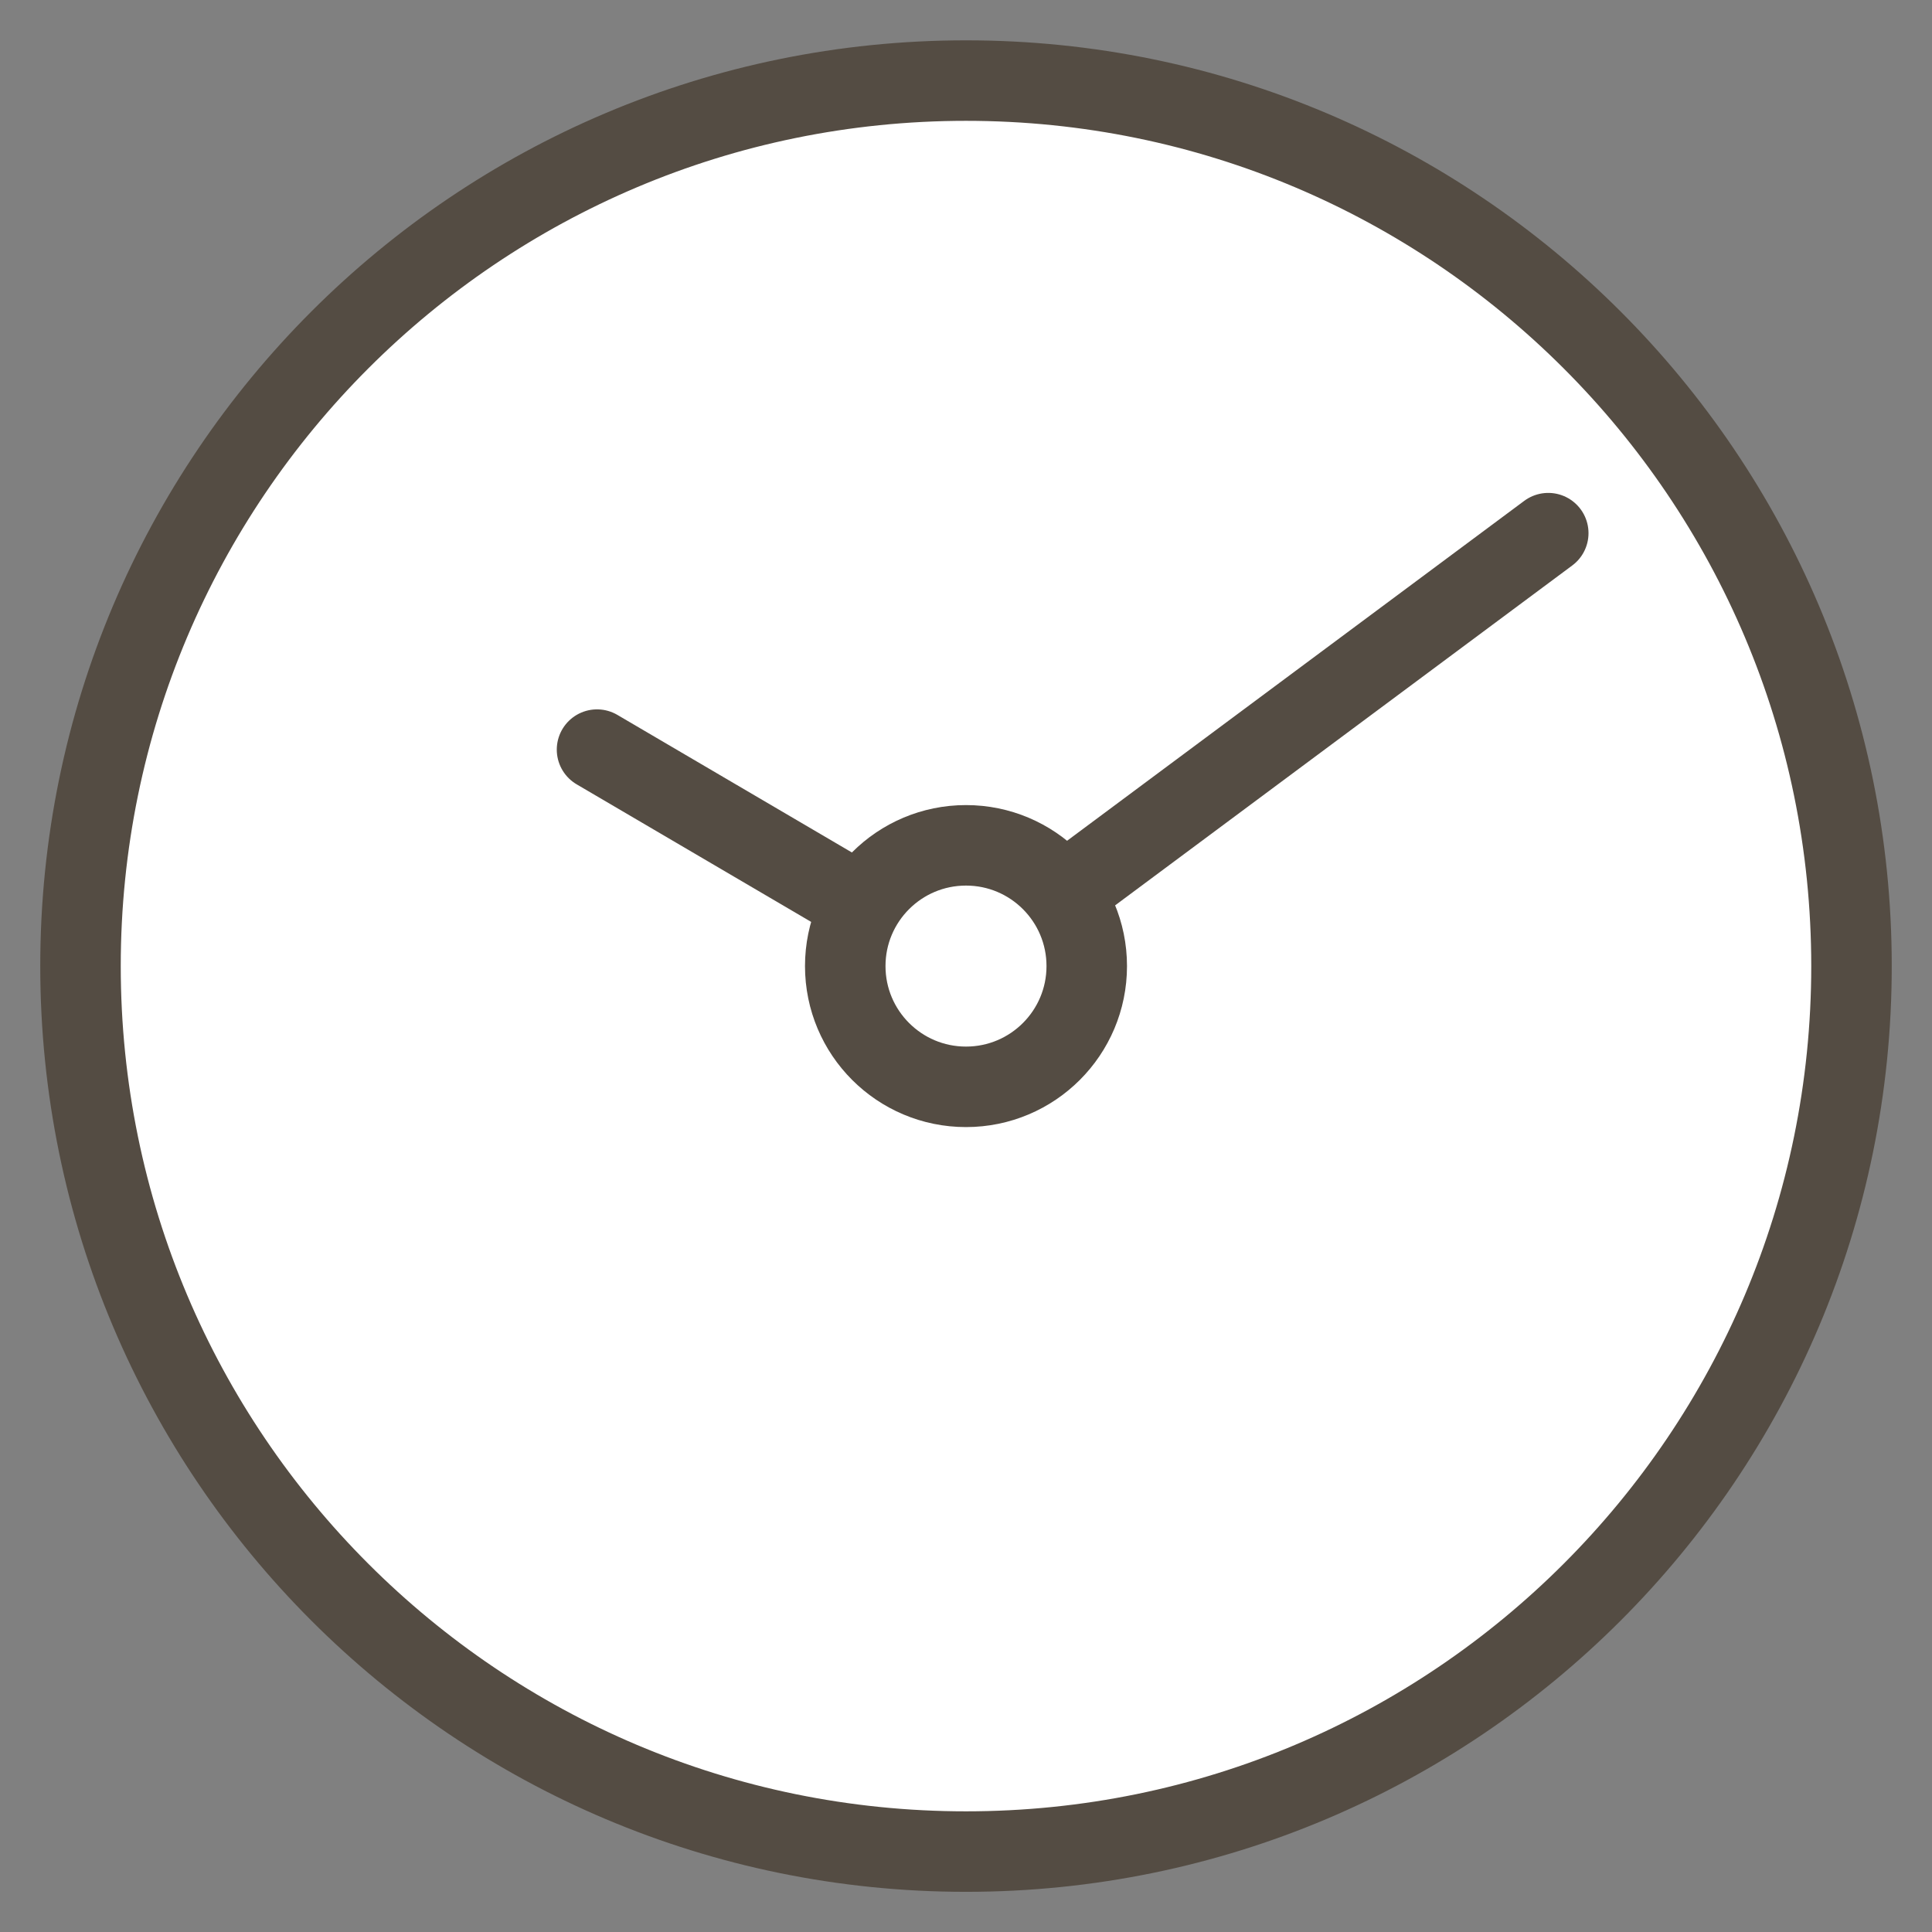
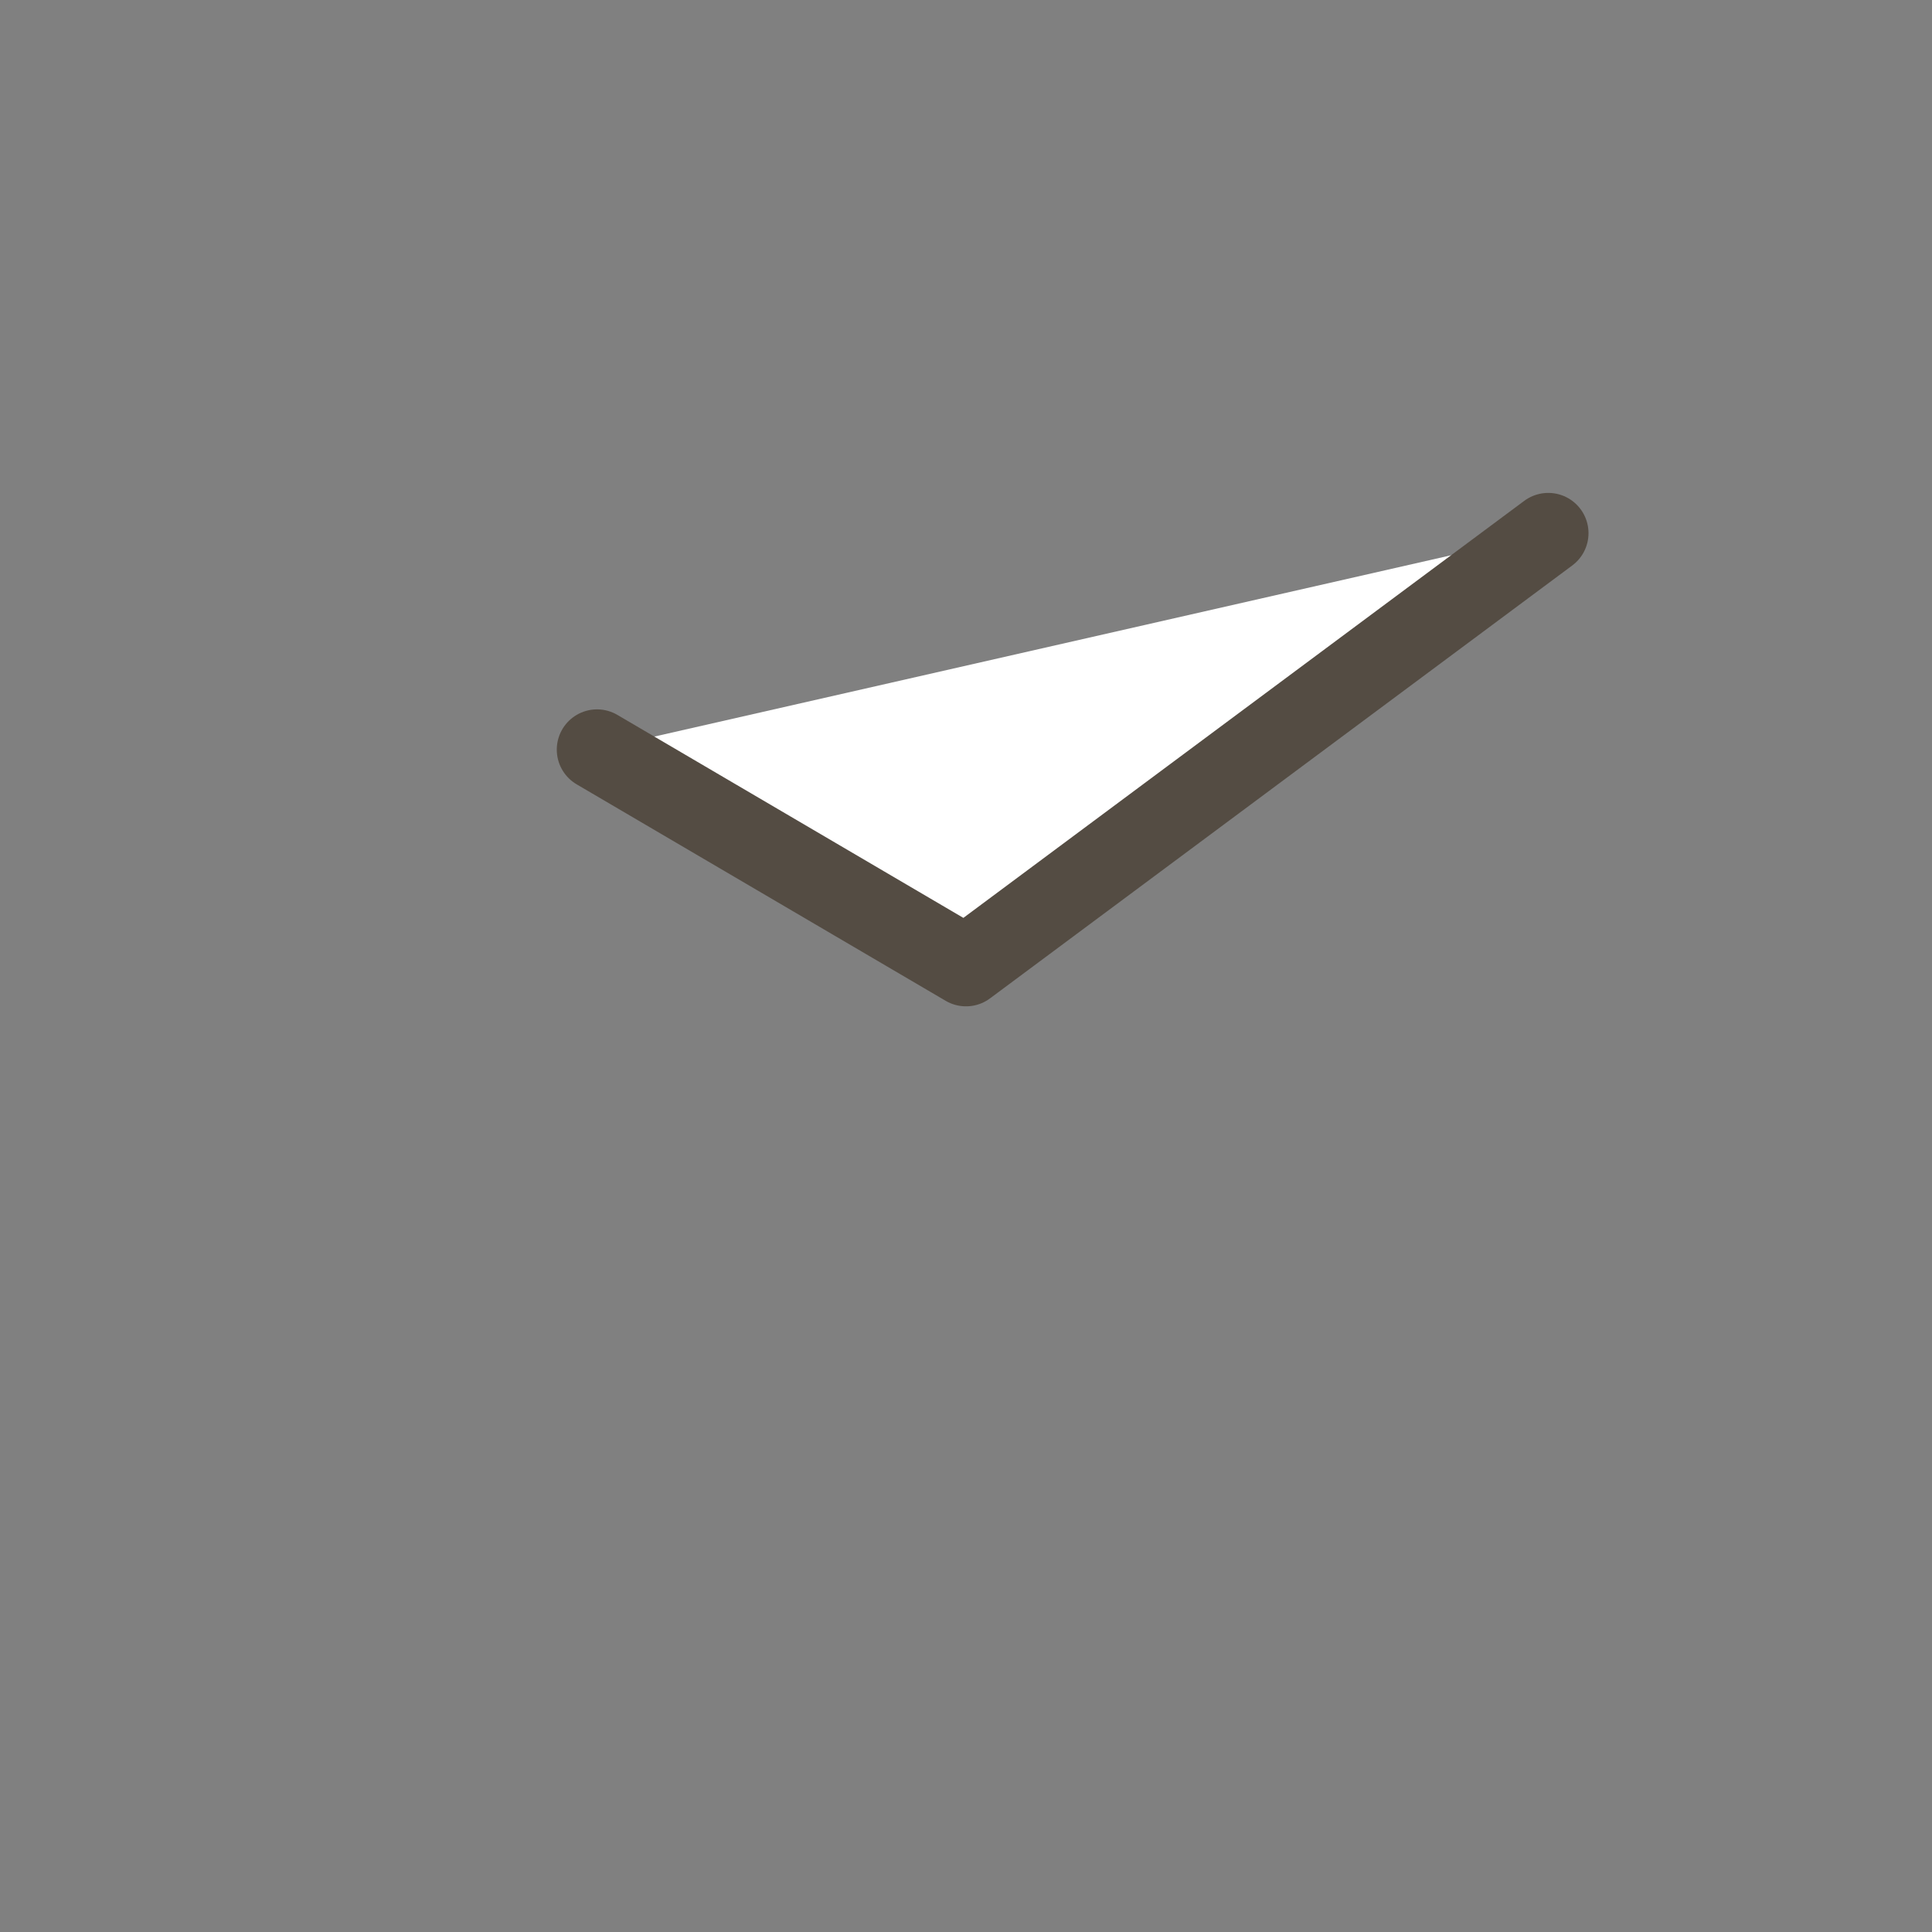
<svg xmlns="http://www.w3.org/2000/svg" id="a" viewBox="0 0 48 48">
  <rect x="0" y="0" width="48" height="48" fill="#808080" stroke="none" />
  <defs>
    <style>.b{fill:#fff;stroke:#544c43;stroke-linecap:round;stroke-linejoin:round;stroke-width:2px;}</style>
  </defs>
-   <path class="b" d="M24,2.002C11.85,2.002,2,11.852,2,24.002s9.85,22,22,22,22-9.85,22-22S36.15,2.002,24,2.002Z" />
  <path class="b" d="M14.833,18.624l9.167,5.378,14.466-10.756" />
-   <path class="b" d="M24,21.002c-1.657,0-3,1.343-3,3s1.343,3,3,3,3-1.343,3-3-1.343-3-3-3Z" />
</svg>